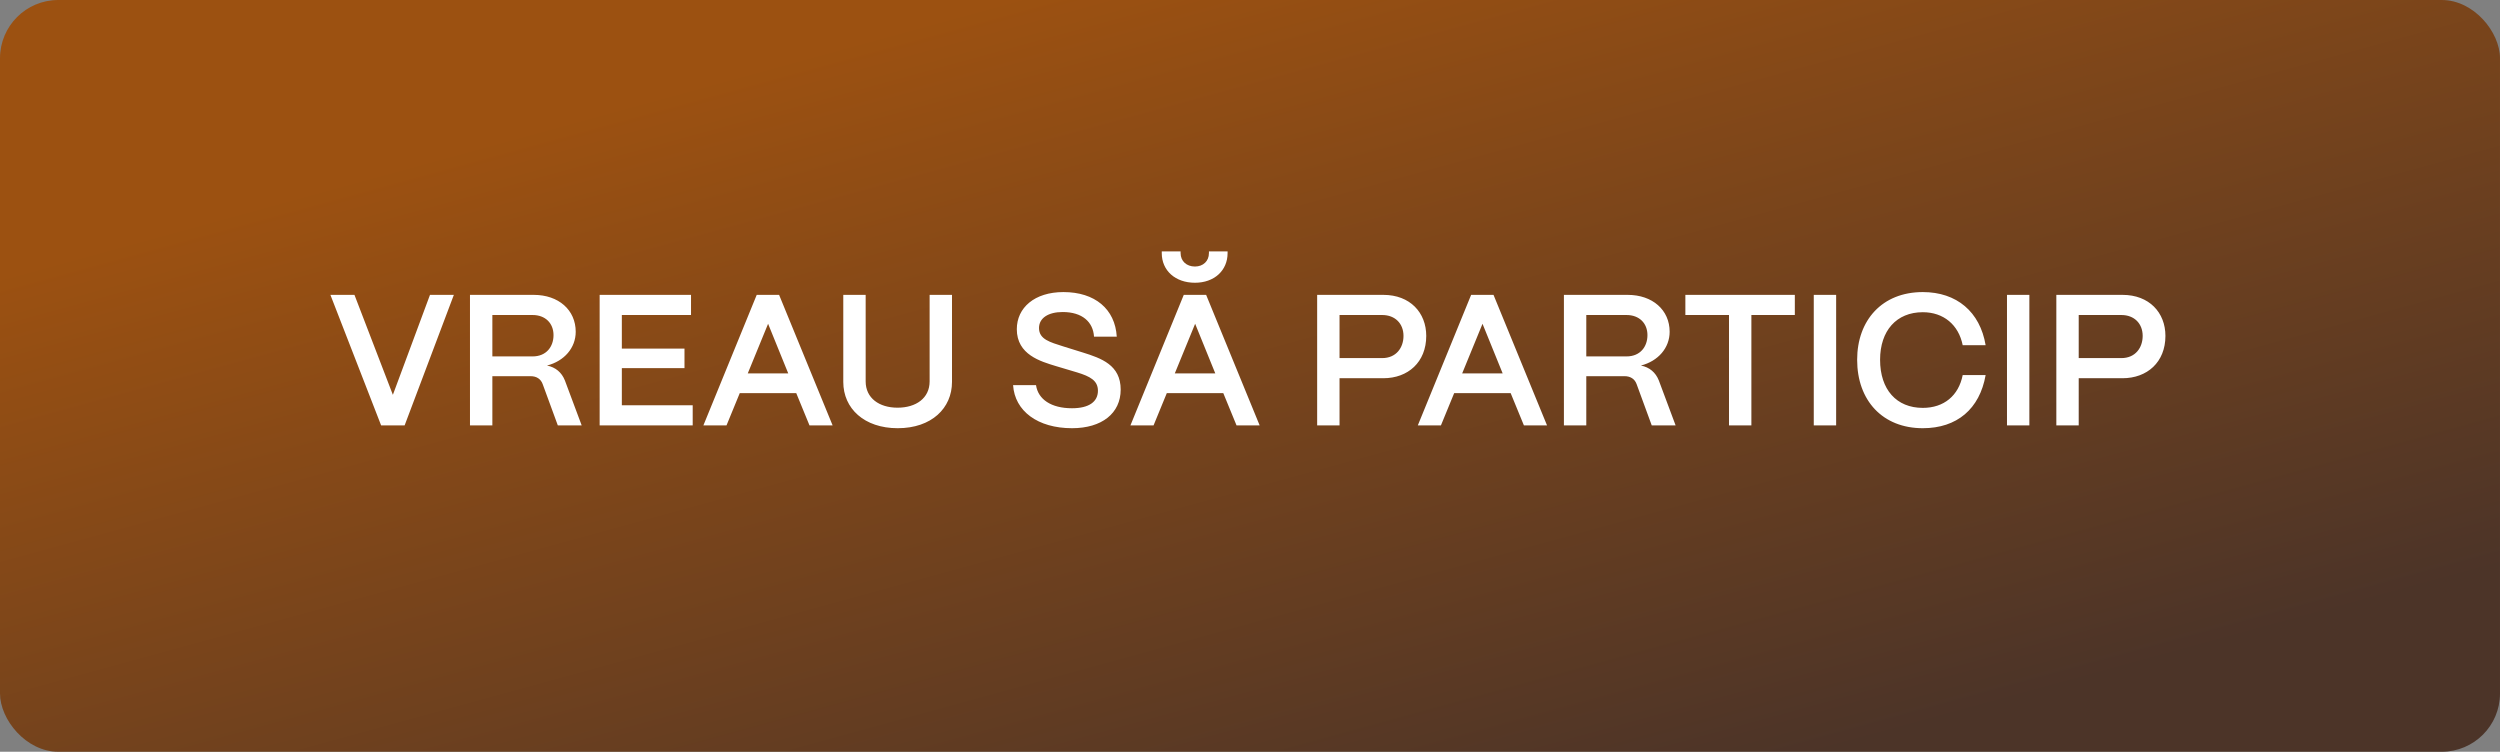
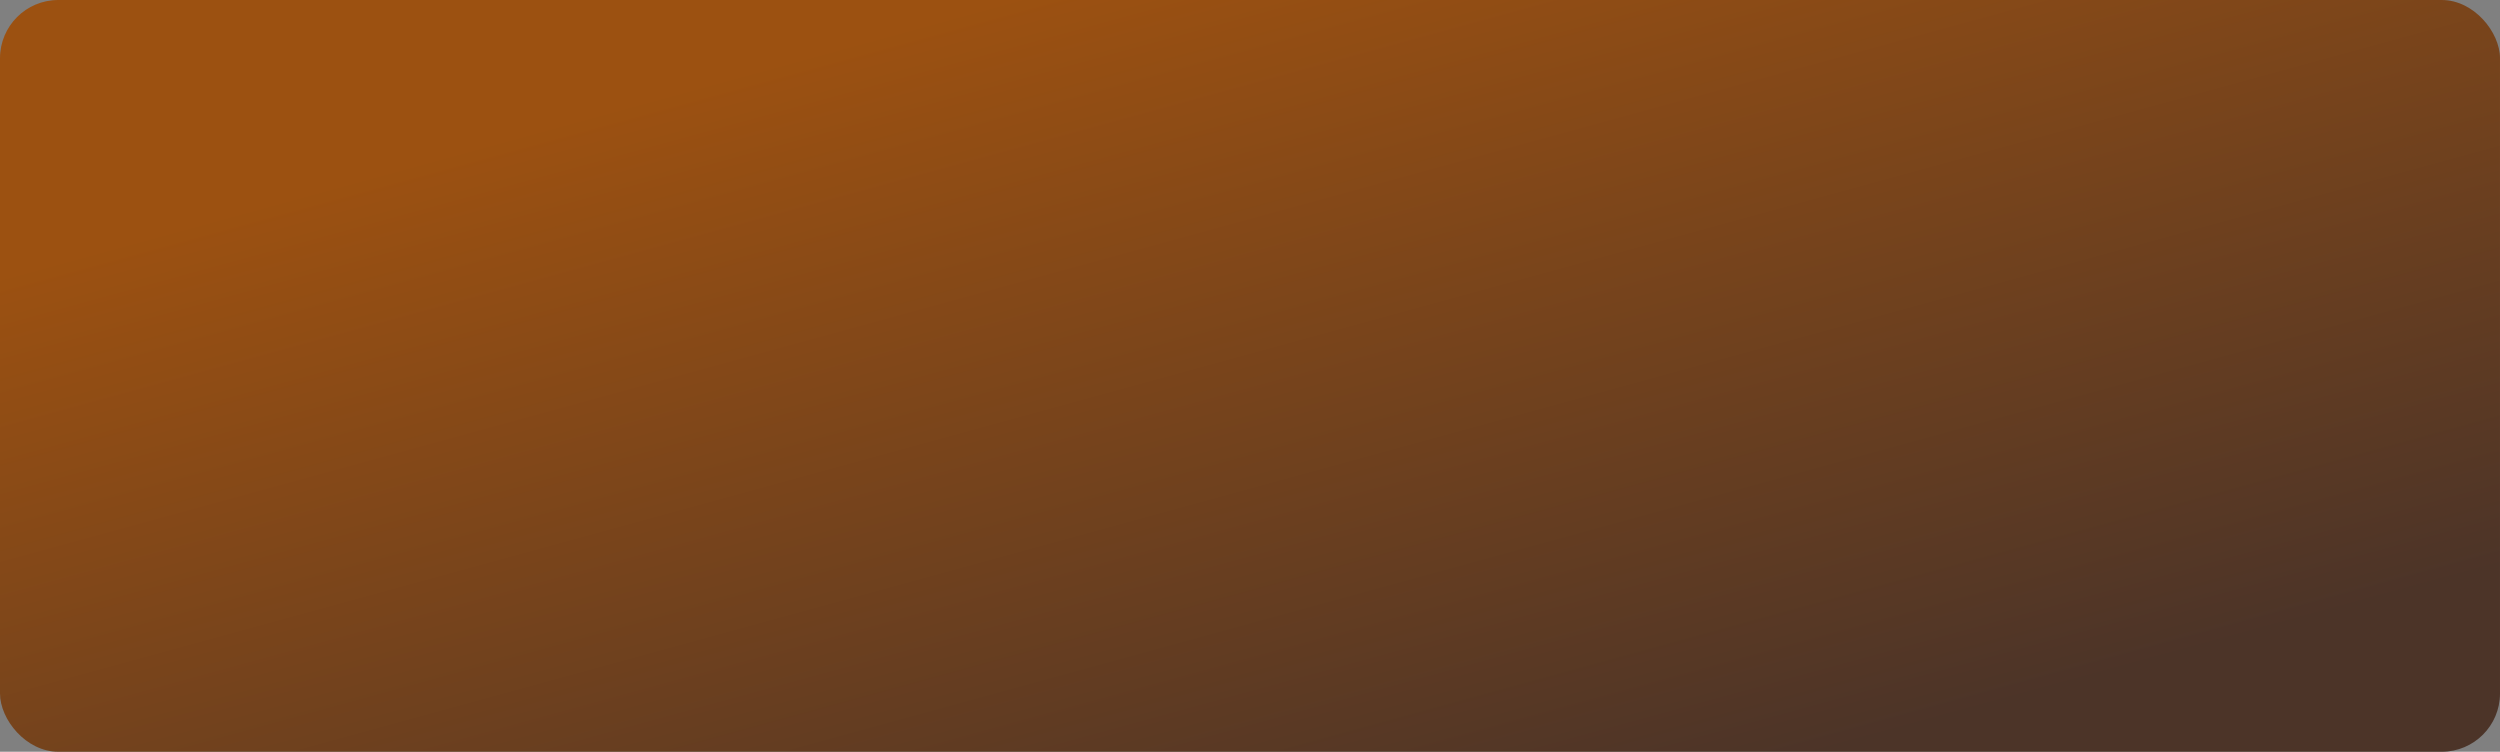
<svg xmlns="http://www.w3.org/2000/svg" width="429" height="129" viewBox="0 0 429 129" fill="none">
  <rect x="0" y="0" width="429" height="129" fill="#808080" stroke="none" />
  <rect width="429" height="129" rx="10" fill="url(#paint0_linear_34_1324)" />
-   <path d="M69.433 73H65.401L56.697 50.6H60.825L67.417 67.752L73.785 50.6H77.881L69.433 73ZM84.489 73H80.648V50.6H91.593C95.849 50.6 98.793 53.192 98.793 56.936C98.793 59.688 96.841 61.96 93.865 62.728C95.337 63.016 96.392 63.912 96.936 65.288L99.817 73H95.721L93.129 65.928C92.808 65.032 92.073 64.552 91.049 64.552H84.489V73ZM84.489 54.056V61.16H91.4C93.769 61.16 94.984 59.464 94.984 57.512C94.984 55.464 93.576 54.056 91.4 54.056H84.489ZM118.867 73H102.899V50.6H118.579V54.056H106.707V59.816H117.458V63.176H106.707V69.544H118.867V73ZM124.669 73H120.701L129.853 50.6H133.693L142.877 73H138.909L136.637 67.464H126.941L124.669 73ZM131.805 55.56L128.317 64.072H135.261L131.805 55.56ZM154.051 73.48C148.291 73.48 144.707 70.088 144.707 65.544V50.6H148.547V65.448C148.547 68.328 150.883 69.96 154.019 69.96C157.187 69.96 159.523 68.328 159.523 65.448V50.6H163.363V65.544C163.363 70.024 159.875 73.48 154.051 73.48ZM183.957 73.48C178.069 73.48 174.133 70.536 173.845 66.088H177.781C178.133 68.52 180.373 70.056 183.957 70.056C186.869 70.056 188.405 68.936 188.405 67.048C188.405 65.288 187.029 64.584 184.853 63.912L181.205 62.824C178.581 62.024 174.485 60.872 174.485 56.488C174.485 52.808 177.525 50.12 182.485 50.12C187.893 50.12 191.349 53.032 191.637 57.768H187.733C187.573 55.24 185.717 53.544 182.357 53.544C179.893 53.544 178.293 54.568 178.293 56.296C178.293 58.248 180.245 58.728 182.421 59.432L185.813 60.488C188.981 61.48 192.309 62.632 192.309 66.856C192.309 70.92 189.077 73.48 183.957 73.48ZM205.054 48.52C201.694 48.52 199.358 46.44 199.358 43.432V43.144H202.59V43.432C202.59 44.808 203.614 45.736 205.054 45.736C206.462 45.736 207.454 44.808 207.454 43.432V43.144H210.654V43.432C210.654 46.44 208.35 48.52 205.054 48.52ZM197.95 73H193.982L203.134 50.6H206.974L216.158 73H212.19L209.918 67.464H200.222L197.95 73ZM205.086 55.56L201.598 64.072H208.542L205.086 55.56ZM229.864 73H226.024V50.6H237.384C241.96 50.6 244.744 53.64 244.744 57.64C244.744 62.152 241.608 64.904 237.384 64.904H229.864V73ZM229.864 54.056V61.448H237.192C239.592 61.448 240.84 59.656 240.84 57.64C240.84 55.528 239.4 54.056 237.192 54.056H229.864ZM247.263 73H243.295L252.447 50.6H256.287L265.471 73H261.503L259.231 67.464H249.535L247.263 73ZM254.399 55.56L250.911 64.072H257.855L254.399 55.56ZM272.207 73H268.367V50.6H279.311C283.567 50.6 286.511 53.192 286.511 56.936C286.511 59.688 284.559 61.96 281.583 62.728C283.055 63.016 284.111 63.912 284.655 65.288L287.535 73H283.439L280.847 65.928C280.527 65.032 279.791 64.552 278.767 64.552H272.207V73ZM272.207 54.056V61.16H279.119C281.487 61.16 282.703 59.464 282.703 57.512C282.703 55.464 281.295 54.056 279.119 54.056H272.207ZM300.537 73H296.697V54.056H289.209V50.6H307.993V54.056H300.537V73ZM315.082 73H311.242V50.6H315.082V73ZM329.951 73.48C323.071 73.48 318.687 68.744 318.687 61.736C318.687 54.952 322.975 50.12 329.951 50.12C335.775 50.12 339.775 53.512 340.735 59.24H336.799C336.095 55.72 333.503 53.576 329.951 53.576C325.439 53.576 322.623 56.744 322.623 61.736C322.623 66.856 325.439 69.992 329.951 69.992C333.567 69.992 336.095 67.912 336.799 64.36H340.735C339.711 70.184 335.807 73.48 329.951 73.48ZM348.239 73H344.399V50.6H348.239V73ZM356.707 73H352.867V50.6H364.227C368.803 50.6 371.587 53.64 371.587 57.64C371.587 62.152 368.451 64.904 364.227 64.904H356.707V73ZM356.707 54.056V61.448H364.035C366.435 61.448 367.683 59.656 367.683 57.64C367.683 55.528 366.243 54.056 364.035 54.056H356.707Z" fill="white" />
  <defs>
    <linearGradient id="paint0_linear_34_1324" x1="233.347" y1="151.114" x2="190.473" y2="-5.106" gradientUnits="userSpaceOnUse">
      <stop stop-color="#4C3428" />
      <stop offset="1" stop-color="#9C5111" />
    </linearGradient>
  </defs>
</svg>